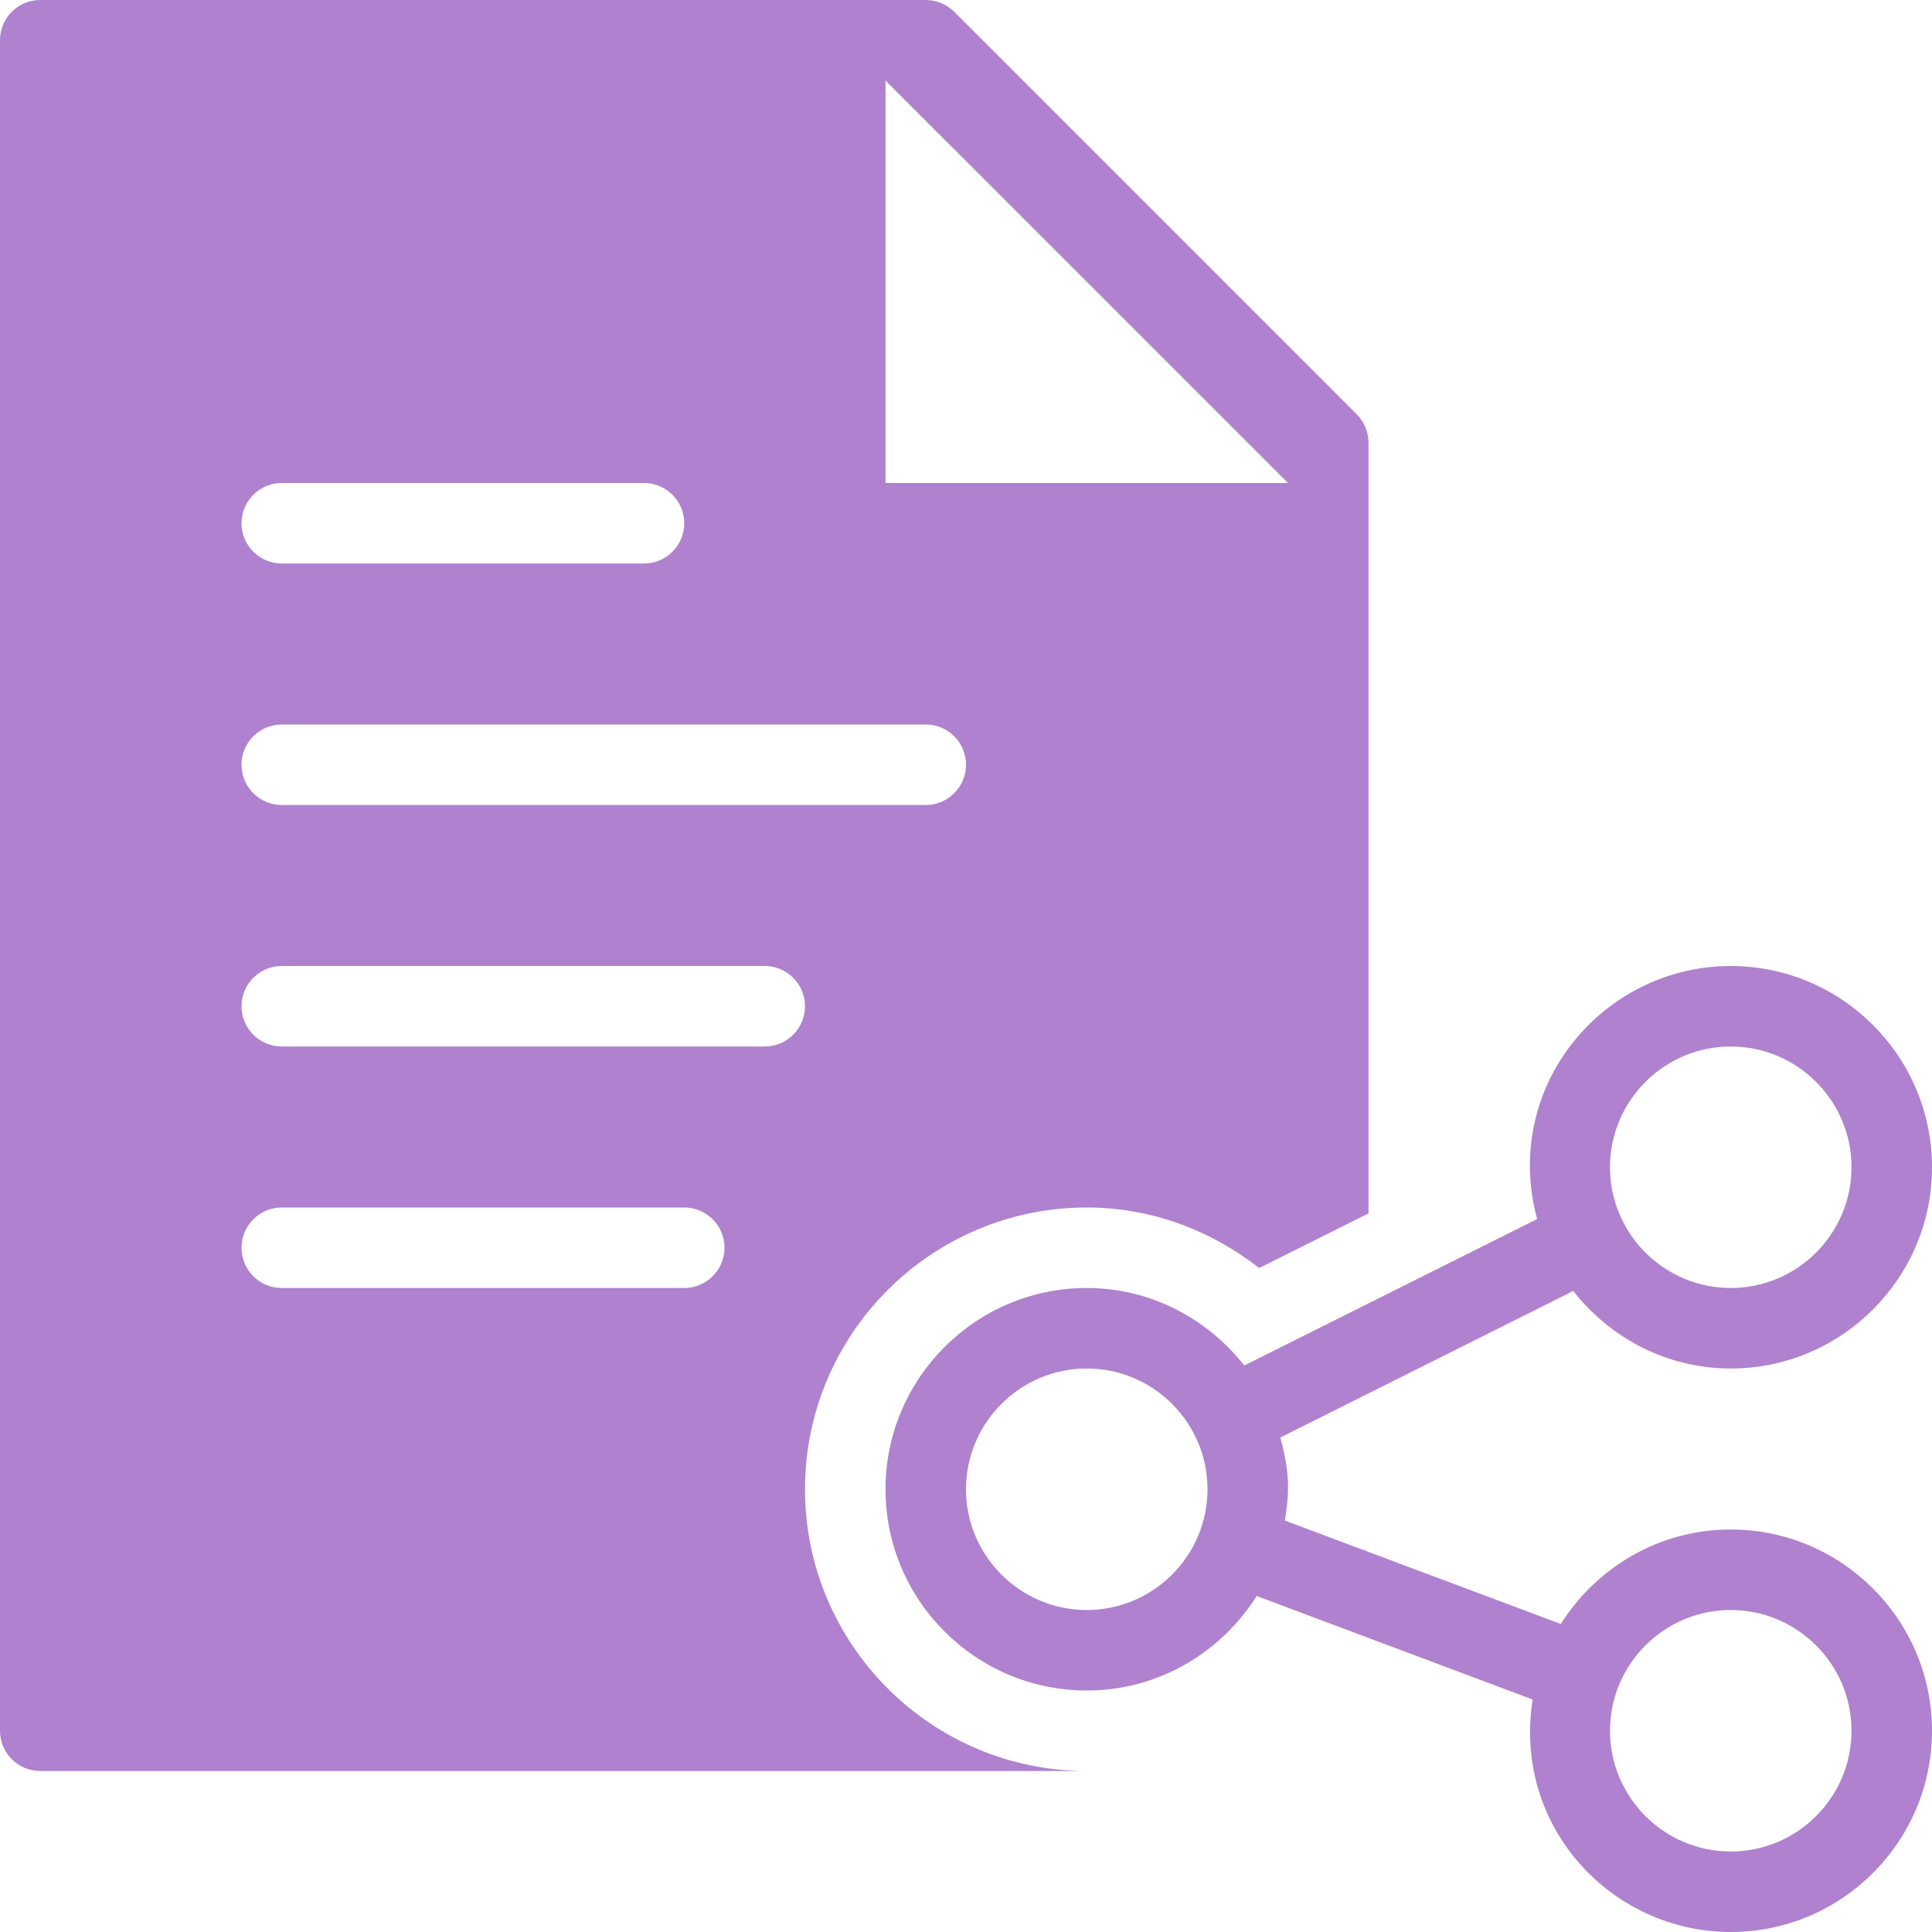
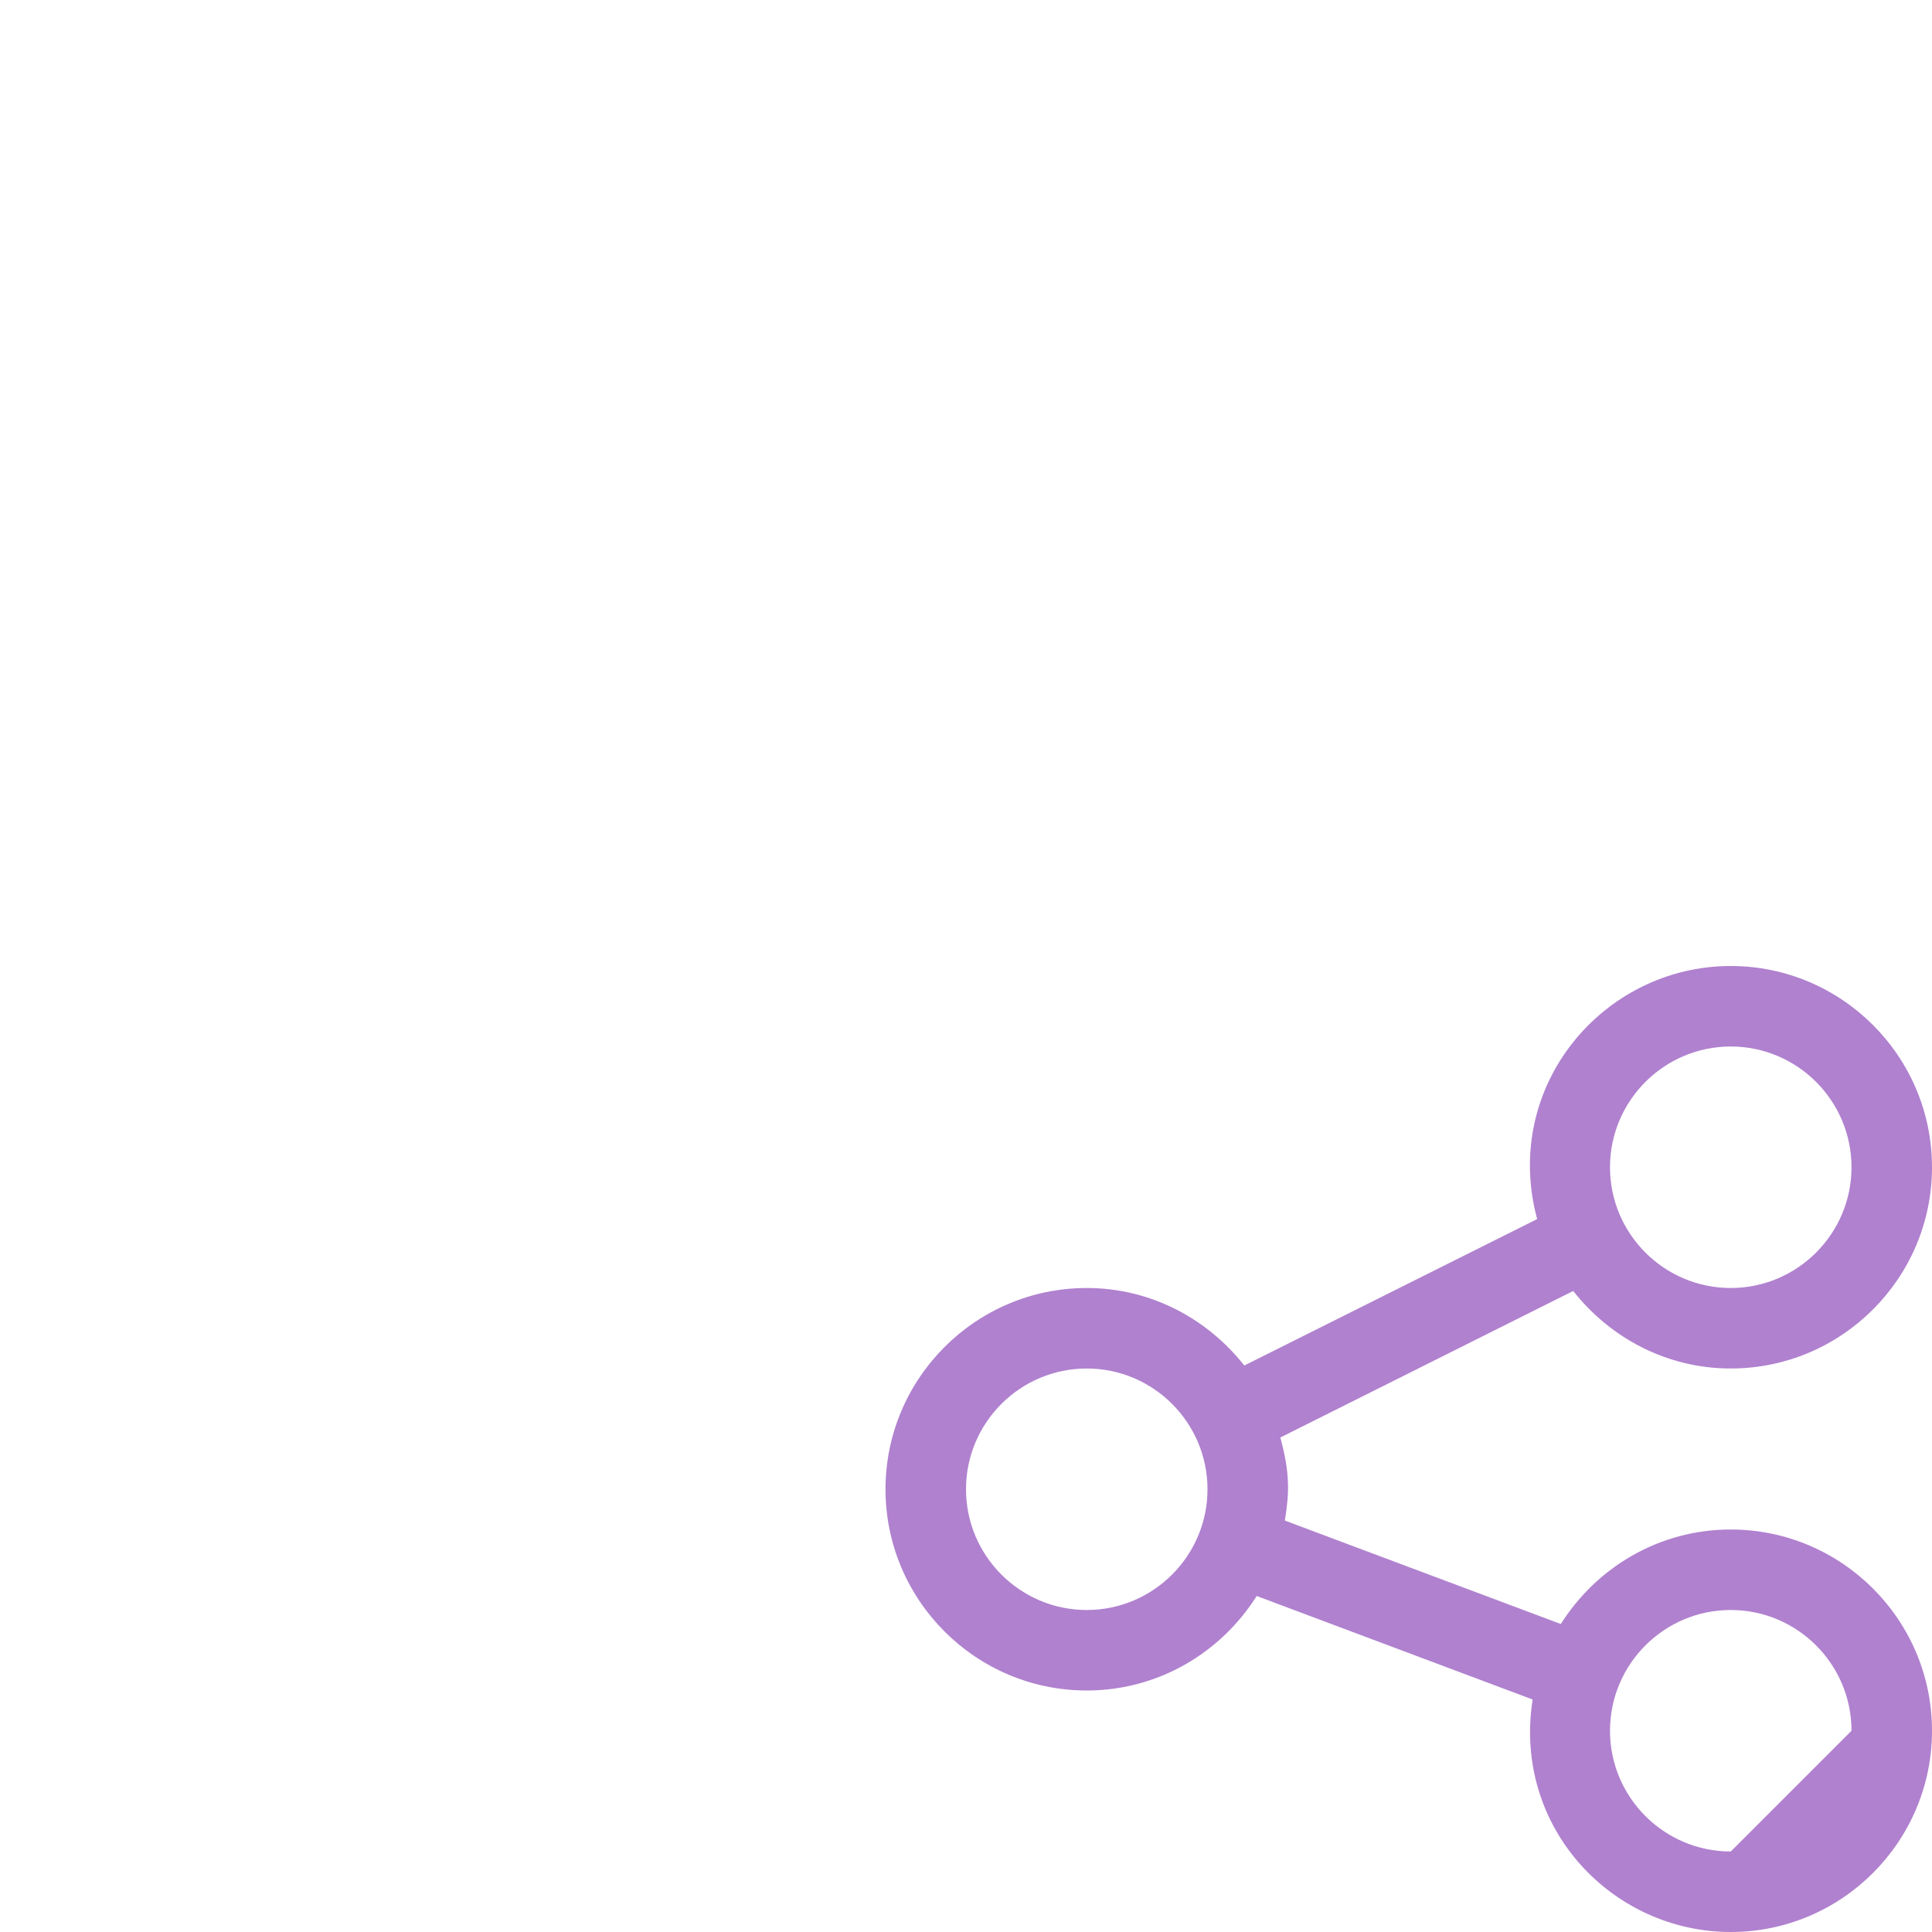
<svg xmlns="http://www.w3.org/2000/svg" xmlns:ns1="http://www.serif.com/" width="48" height="48" viewBox="0 0 48 48" version="1.1" xml:space="preserve" style="fill-rule:evenodd;clip-rule:evenodd;stroke-linejoin:round;stroke-miterlimit:2;">
  <g id="Layer-1" ns1:id="Layer 1" transform="matrix(2,0,0,2,0,0)">
    <g transform="matrix(1,0,0,1,9.5,9)">
-       <path d="M0,4L-6,4C-6.276,4 -6.5,3.776 -6.5,3.5C-6.5,3.224 -6.276,3 -6,3L0,3C0.276,3 0.5,3.224 0.5,3.5C0.5,3.776 0.276,4 0,4M-1,7L-6,7C-6.276,7 -6.5,6.776 -6.5,6.5C-6.5,6.224 -6.276,6 -6,6L-1,6C-0.724,6 -0.5,6.224 -0.5,6.5C-0.5,6.776 -0.724,7 -1,7M-6,0L2,0C2.276,0 2.5,0.224 2.5,0.5C2.5,0.776 2.276,1 2,1L-6,1C-6.276,1 -6.5,0.776 -6.5,0.5C-6.5,0.224 -6.276,0 -6,0M-6,-3L-1.5,-3C-1.224,-3 -1,-2.776 -1,-2.5C-1,-2.224 -1.224,-2 -1.5,-2L-6,-2C-6.276,-2 -6.5,-2.224 -6.5,-2.5C-6.5,-2.776 -6.276,-3 -6,-3M1.5,-8L6.5,-3L1.5,-3L1.5,-8ZM4,13C2.07,13 0.5,11.43 0.5,9.5C0.5,7.57 2.07,6 4,6C4.811,6 5.548,6.288 6.142,6.752L7.5,6.073L7.5,-3.5C7.5,-3.633 7.447,-3.76 7.354,-3.853L2.354,-8.853C2.26,-8.947 2.132,-9 2,-9L-9,-9C-9.276,-9 -9.5,-8.776 -9.5,-8.5L-9.5,12.5C-9.5,12.776 -9.276,13 -9,13L4,13Z" style="fill:rgb(176,129,207);fill-rule:nonzero;" />
-     </g>
+       </g>
    <g transform="matrix(1,0,0,1,21.5,13)">
-       <path d="M0,10C-0.827,10 -1.5,9.327 -1.5,8.5C-1.5,7.673 -0.827,7 0,7C0.827,7 1.5,7.673 1.5,8.5C1.5,9.327 0.827,10 0,10M-8,7C-8.827,7 -9.5,6.327 -9.5,5.5C-9.5,4.673 -8.827,4 -8,4C-7.173,4 -6.5,4.673 -6.5,5.5C-6.5,6.327 -7.173,7 -8,7M0,0C0.827,0 1.5,0.673 1.5,1.5C1.5,2.327 0.827,3 0,3C-0.827,3 -1.5,2.327 -1.5,1.5C-1.5,0.673 -0.827,0 0,0M0,6C-0.891,6 -1.668,6.472 -2.111,7.174L-5.539,5.889C-5.485,5.547 -5.472,5.314 -5.595,4.857L-1.957,3.037C-1.498,3.619 -0.796,4 0,4C1.378,4 2.5,2.878 2.5,1.5C2.5,0.122 1.378,-1 0,-1C-1.584,-1 -2.849,0.494 -2.405,2.144L-6.043,3.963C-6.502,3.381 -7.204,3 -8,3C-9.378,3 -10.5,4.122 -10.5,5.5C-10.5,6.878 -9.378,8 -8,8C-7.109,8 -6.332,7.528 -5.889,6.826L-2.461,8.112C-2.71,9.699 -1.474,11 0,11C1.378,11 2.5,9.878 2.5,8.5C2.5,7.122 1.378,6 0,6" style="fill:rgb(176,129,207);fill-rule:nonzero;" />
+       <path d="M0,10C-0.827,10 -1.5,9.327 -1.5,8.5C-1.5,7.673 -0.827,7 0,7C0.827,7 1.5,7.673 1.5,8.5M-8,7C-8.827,7 -9.5,6.327 -9.5,5.5C-9.5,4.673 -8.827,4 -8,4C-7.173,4 -6.5,4.673 -6.5,5.5C-6.5,6.327 -7.173,7 -8,7M0,0C0.827,0 1.5,0.673 1.5,1.5C1.5,2.327 0.827,3 0,3C-0.827,3 -1.5,2.327 -1.5,1.5C-1.5,0.673 -0.827,0 0,0M0,6C-0.891,6 -1.668,6.472 -2.111,7.174L-5.539,5.889C-5.485,5.547 -5.472,5.314 -5.595,4.857L-1.957,3.037C-1.498,3.619 -0.796,4 0,4C1.378,4 2.5,2.878 2.5,1.5C2.5,0.122 1.378,-1 0,-1C-1.584,-1 -2.849,0.494 -2.405,2.144L-6.043,3.963C-6.502,3.381 -7.204,3 -8,3C-9.378,3 -10.5,4.122 -10.5,5.5C-10.5,6.878 -9.378,8 -8,8C-7.109,8 -6.332,7.528 -5.889,6.826L-2.461,8.112C-2.71,9.699 -1.474,11 0,11C1.378,11 2.5,9.878 2.5,8.5C2.5,7.122 1.378,6 0,6" style="fill:rgb(176,129,207);fill-rule:nonzero;" />
    </g>
  </g>
</svg>